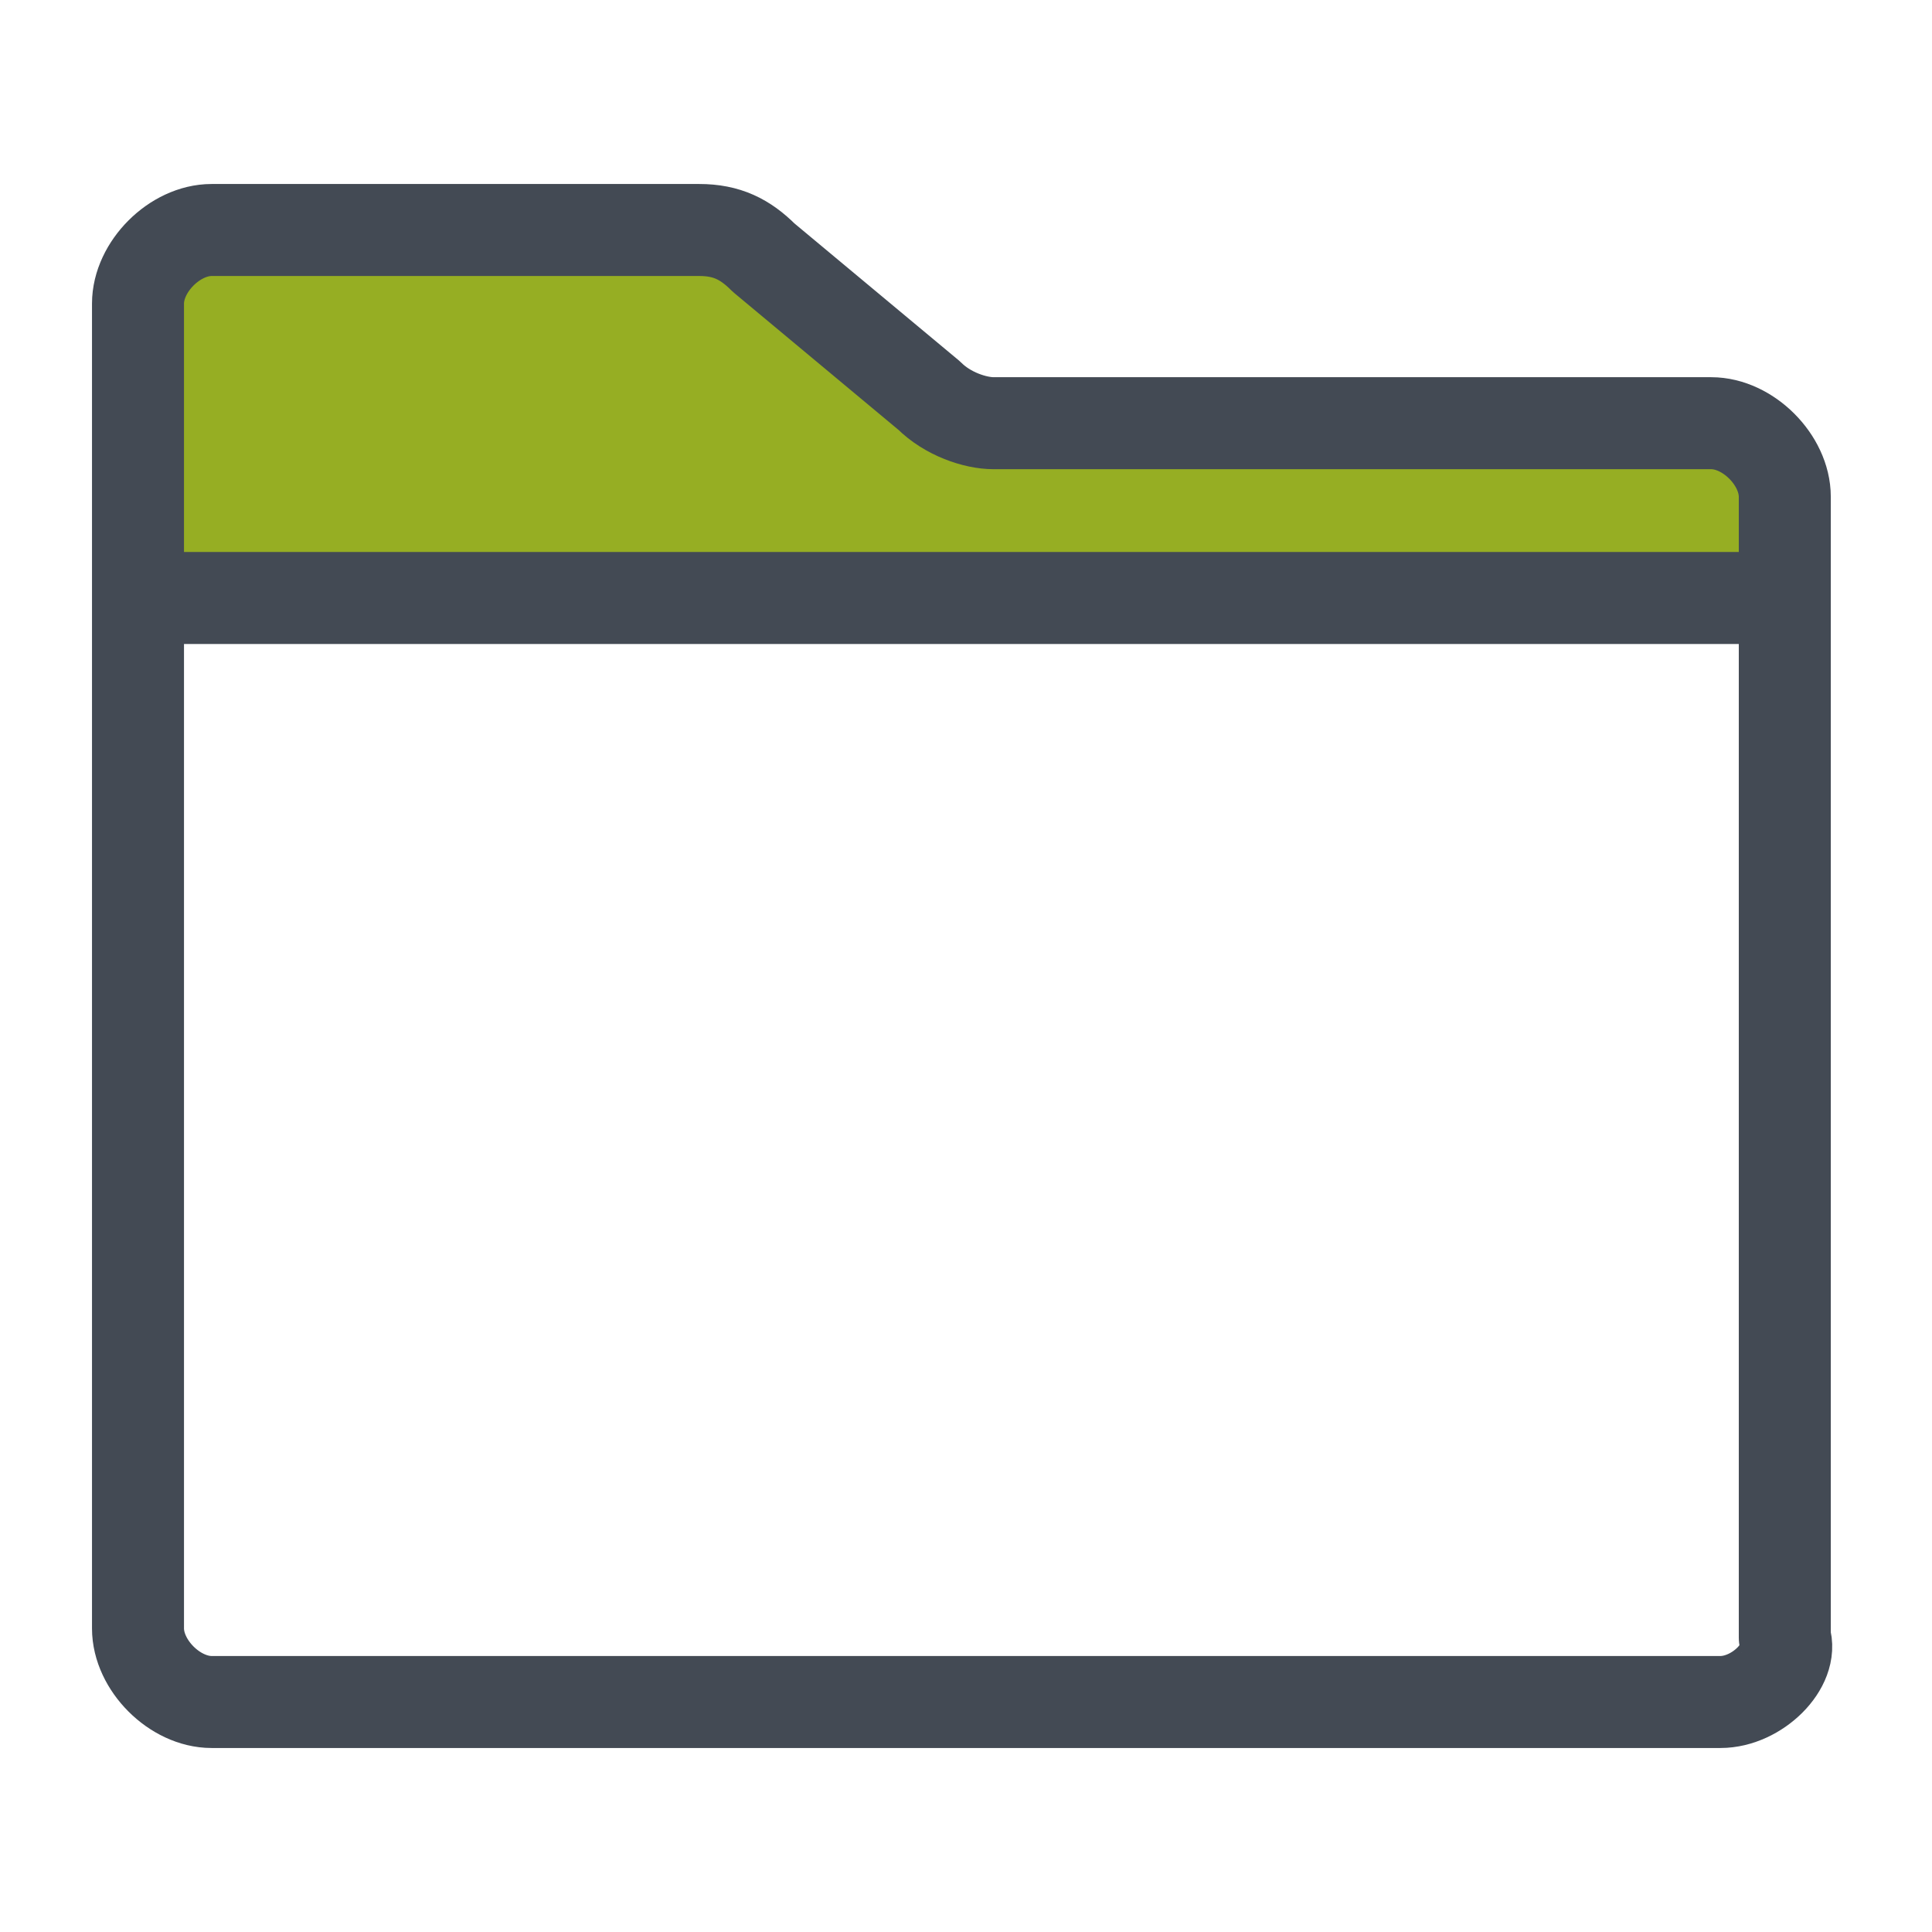
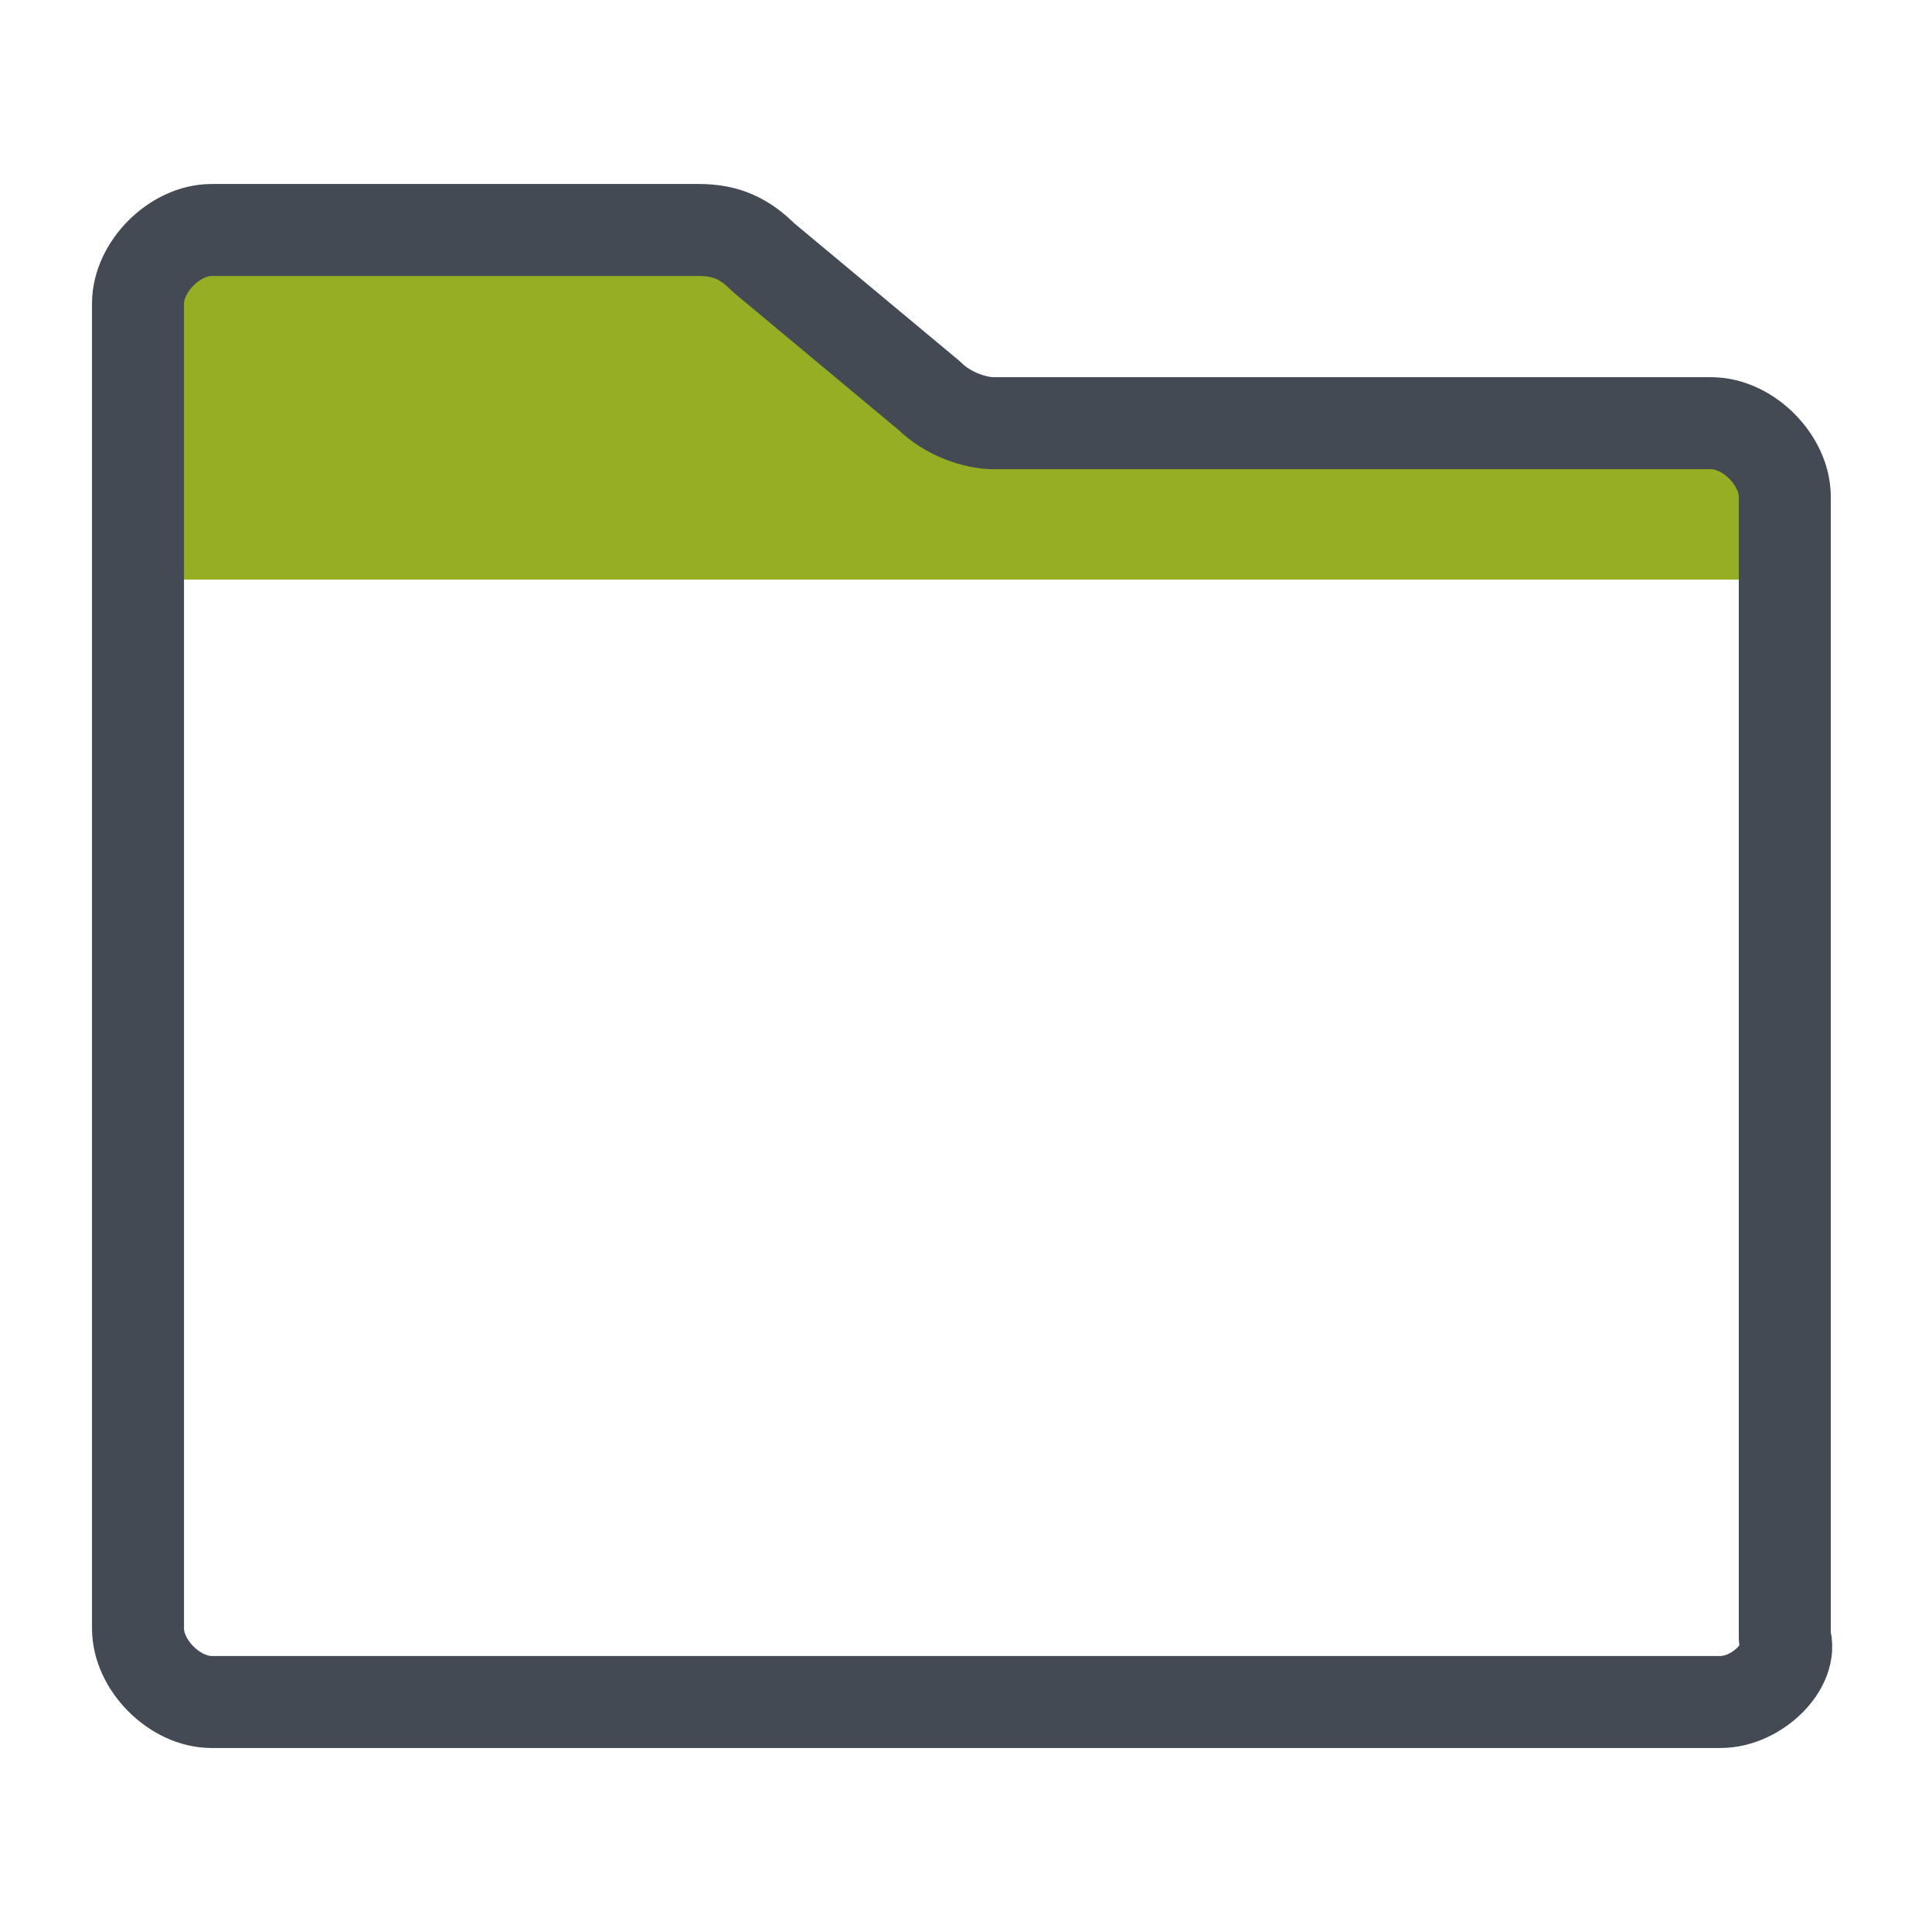
<svg xmlns="http://www.w3.org/2000/svg" version="1.1" id="Layer_1" x="0px" y="0px" width="21px" height="21px" viewBox="0 0 21 21" style="enable-background:new 0 0 21 21;" xml:space="preserve">
  <style type="text/css">
	.st0{fill:#96AE23;}
	.st1{fill:none;stroke:#434A54;stroke-linejoin:round;stroke-miterlimit:10;}
</style>
  <polygon class="st0" points="2,2.6 8.1,2.8 10.5,4.6 19,4.7 19.2,6.3 1.9,6.3 1.7,3.6 " />
  <g id="icon">
    <path class="st1" d="M18.7,18.5H2.3c-0.4,0-0.8-0.4-0.8-0.8V3.3c0-0.4,0.4-0.8,0.8-0.8h5.3c0.3,0,0.5,0.1,0.7,0.3l1.8,1.5   c0.2,0.2,0.5,0.3,0.7,0.3h7.8c0.4,0,0.8,0.4,0.8,0.8v12.4C19.5,18.1,19.1,18.5,18.7,18.5z" />
-     <line class="st1" x1="1.5" y1="6.5" x2="19.5" y2="6.5" />
  </g>
</svg>